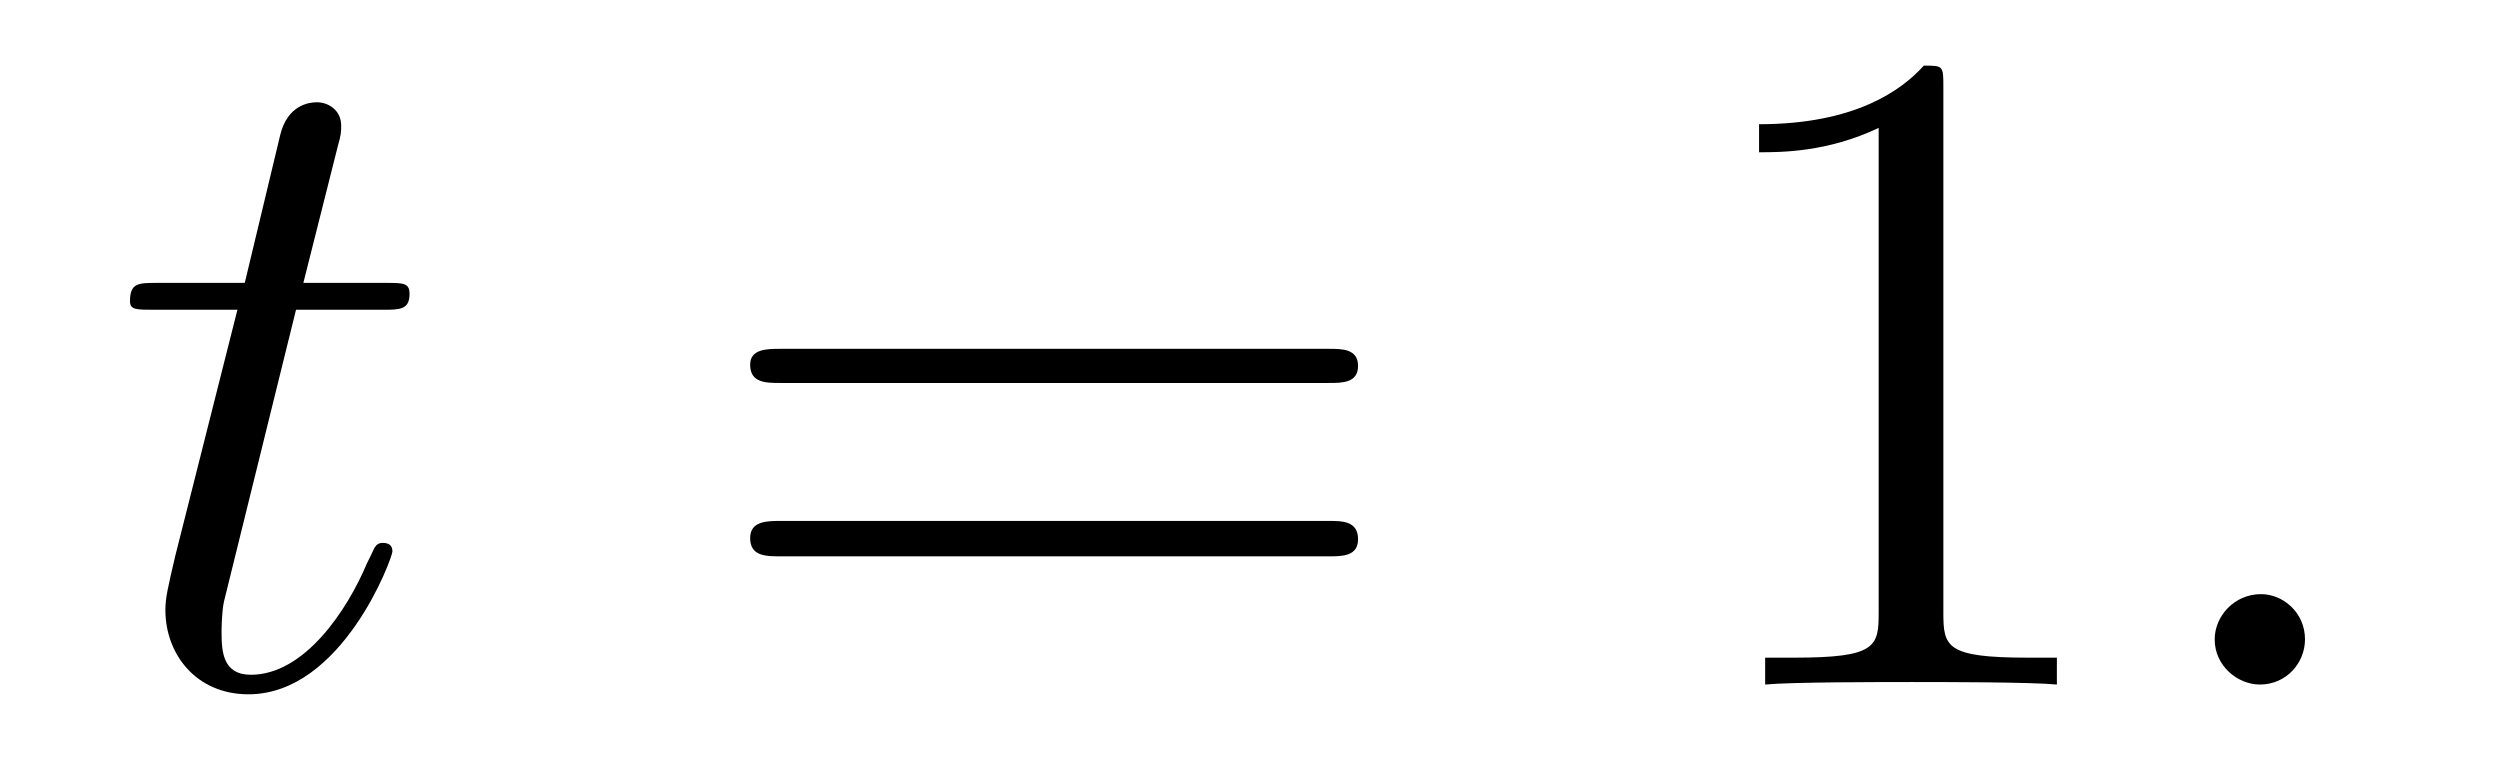
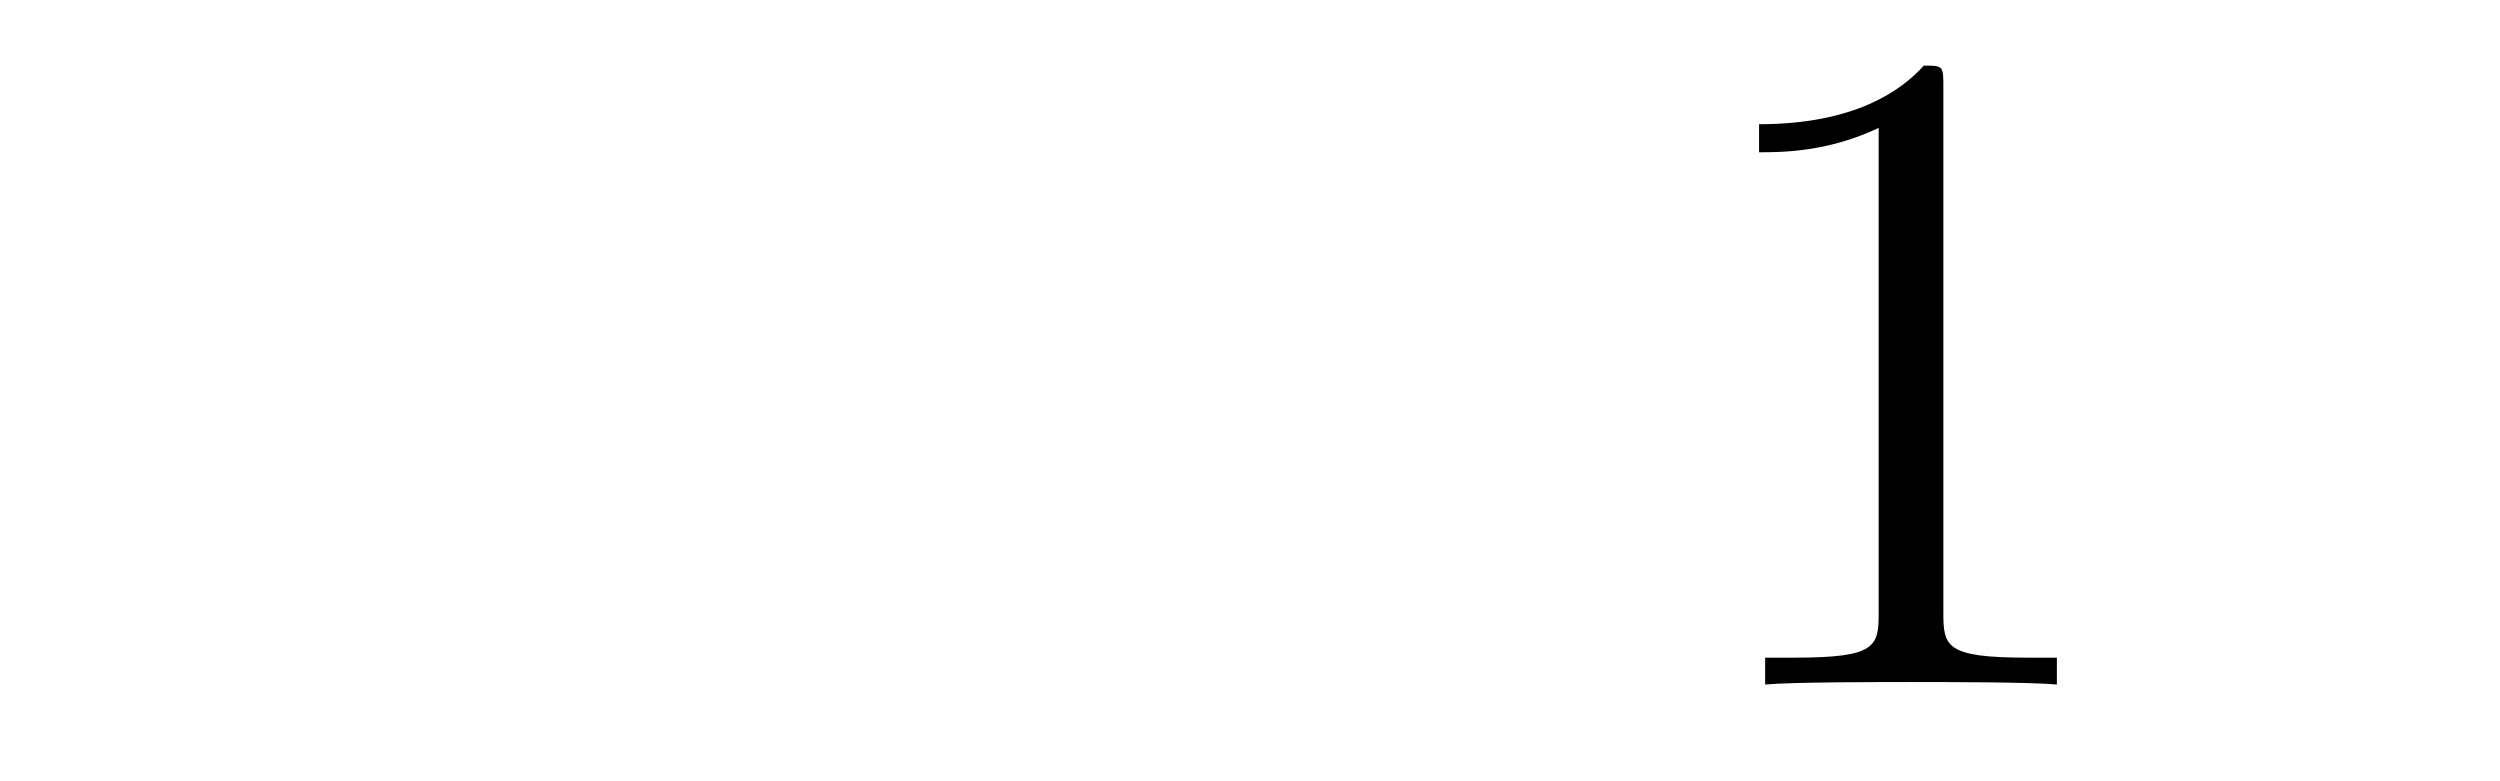
<svg xmlns="http://www.w3.org/2000/svg" height="10pt" version="1.1" viewBox="0 -10 32 10" width="32pt">
  <g id="page1">
    <g transform="matrix(1 0 0 1 -127 653)">
-       <path d="M130.789 -659.035H131.898C132.117 -659.035 132.242 -659.035 132.242 -659.238C132.242 -659.379 132.164 -659.379 131.93 -659.379H130.883L131.32 -661.113C131.367 -661.285 131.367 -661.301 131.367 -661.395C131.367 -661.582 131.211 -661.691 131.055 -661.691C130.961 -661.691 130.68 -661.66 130.586 -661.269L130.133 -659.379H129.008C128.773 -659.379 128.664 -659.379 128.664 -659.145C128.664 -659.035 128.742 -659.035 128.977 -659.035H130.039L129.242 -655.879C129.148 -655.473 129.117 -655.348 129.117 -655.191C129.117 -654.629 129.508 -654.113 130.18 -654.113C131.383 -654.113 132.023 -655.863 132.023 -655.941S131.977 -656.051 131.898 -656.051C131.883 -656.051 131.836 -656.051 131.805 -656.004C131.789 -655.988 131.789 -655.973 131.695 -655.785C131.445 -655.191 130.898 -654.363 130.211 -654.363C129.852 -654.363 129.836 -654.66 129.836 -654.91C129.836 -654.926 129.836 -655.16 129.867 -655.301L130.789 -659.035ZM132.598 -654.238" fill-rule="evenodd" />
-       <path d="M144.008 -658.098C144.18 -658.098 144.383 -658.098 144.383 -658.316C144.383 -658.535 144.18 -658.535 144.008 -658.535H136.992C136.82 -658.535 136.602 -658.535 136.602 -658.332C136.602 -658.098 136.805 -658.098 136.992 -658.098H144.008ZM144.008 -655.879C144.18 -655.879 144.383 -655.879 144.383 -656.098C144.383 -656.332 144.18 -656.332 144.008 -656.332H136.992C136.82 -656.332 136.602 -656.332 136.602 -656.113C136.602 -655.879 136.805 -655.879 136.992 -655.879H144.008ZM145.078 -654.238" fill-rule="evenodd" />
      <path d="M151.875 -661.879C151.875 -662.16 151.875 -662.16 151.625 -662.16C151.344 -661.848 150.75 -661.41 149.516 -661.41V-661.051C149.797 -661.051 150.391 -661.051 151.047 -661.363V-655.16C151.047 -654.723 151.016 -654.582 149.969 -654.582H149.594V-654.238C149.922 -654.27 151.078 -654.27 151.469 -654.27C151.859 -654.27 153 -654.27 153.328 -654.238V-654.582H152.953C151.906 -654.582 151.875 -654.723 151.875 -655.16V-661.879ZM154.316 -654.238" fill-rule="evenodd" />
-       <path d="M156.504 -654.816C156.504 -655.16 156.223 -655.395 155.941 -655.395C155.598 -655.395 155.348 -655.113 155.348 -654.816C155.348 -654.473 155.645 -654.238 155.926 -654.238C156.27 -654.238 156.504 -654.519 156.504 -654.816ZM157.555 -654.238" fill-rule="evenodd" />
    </g>
  </g>
</svg>